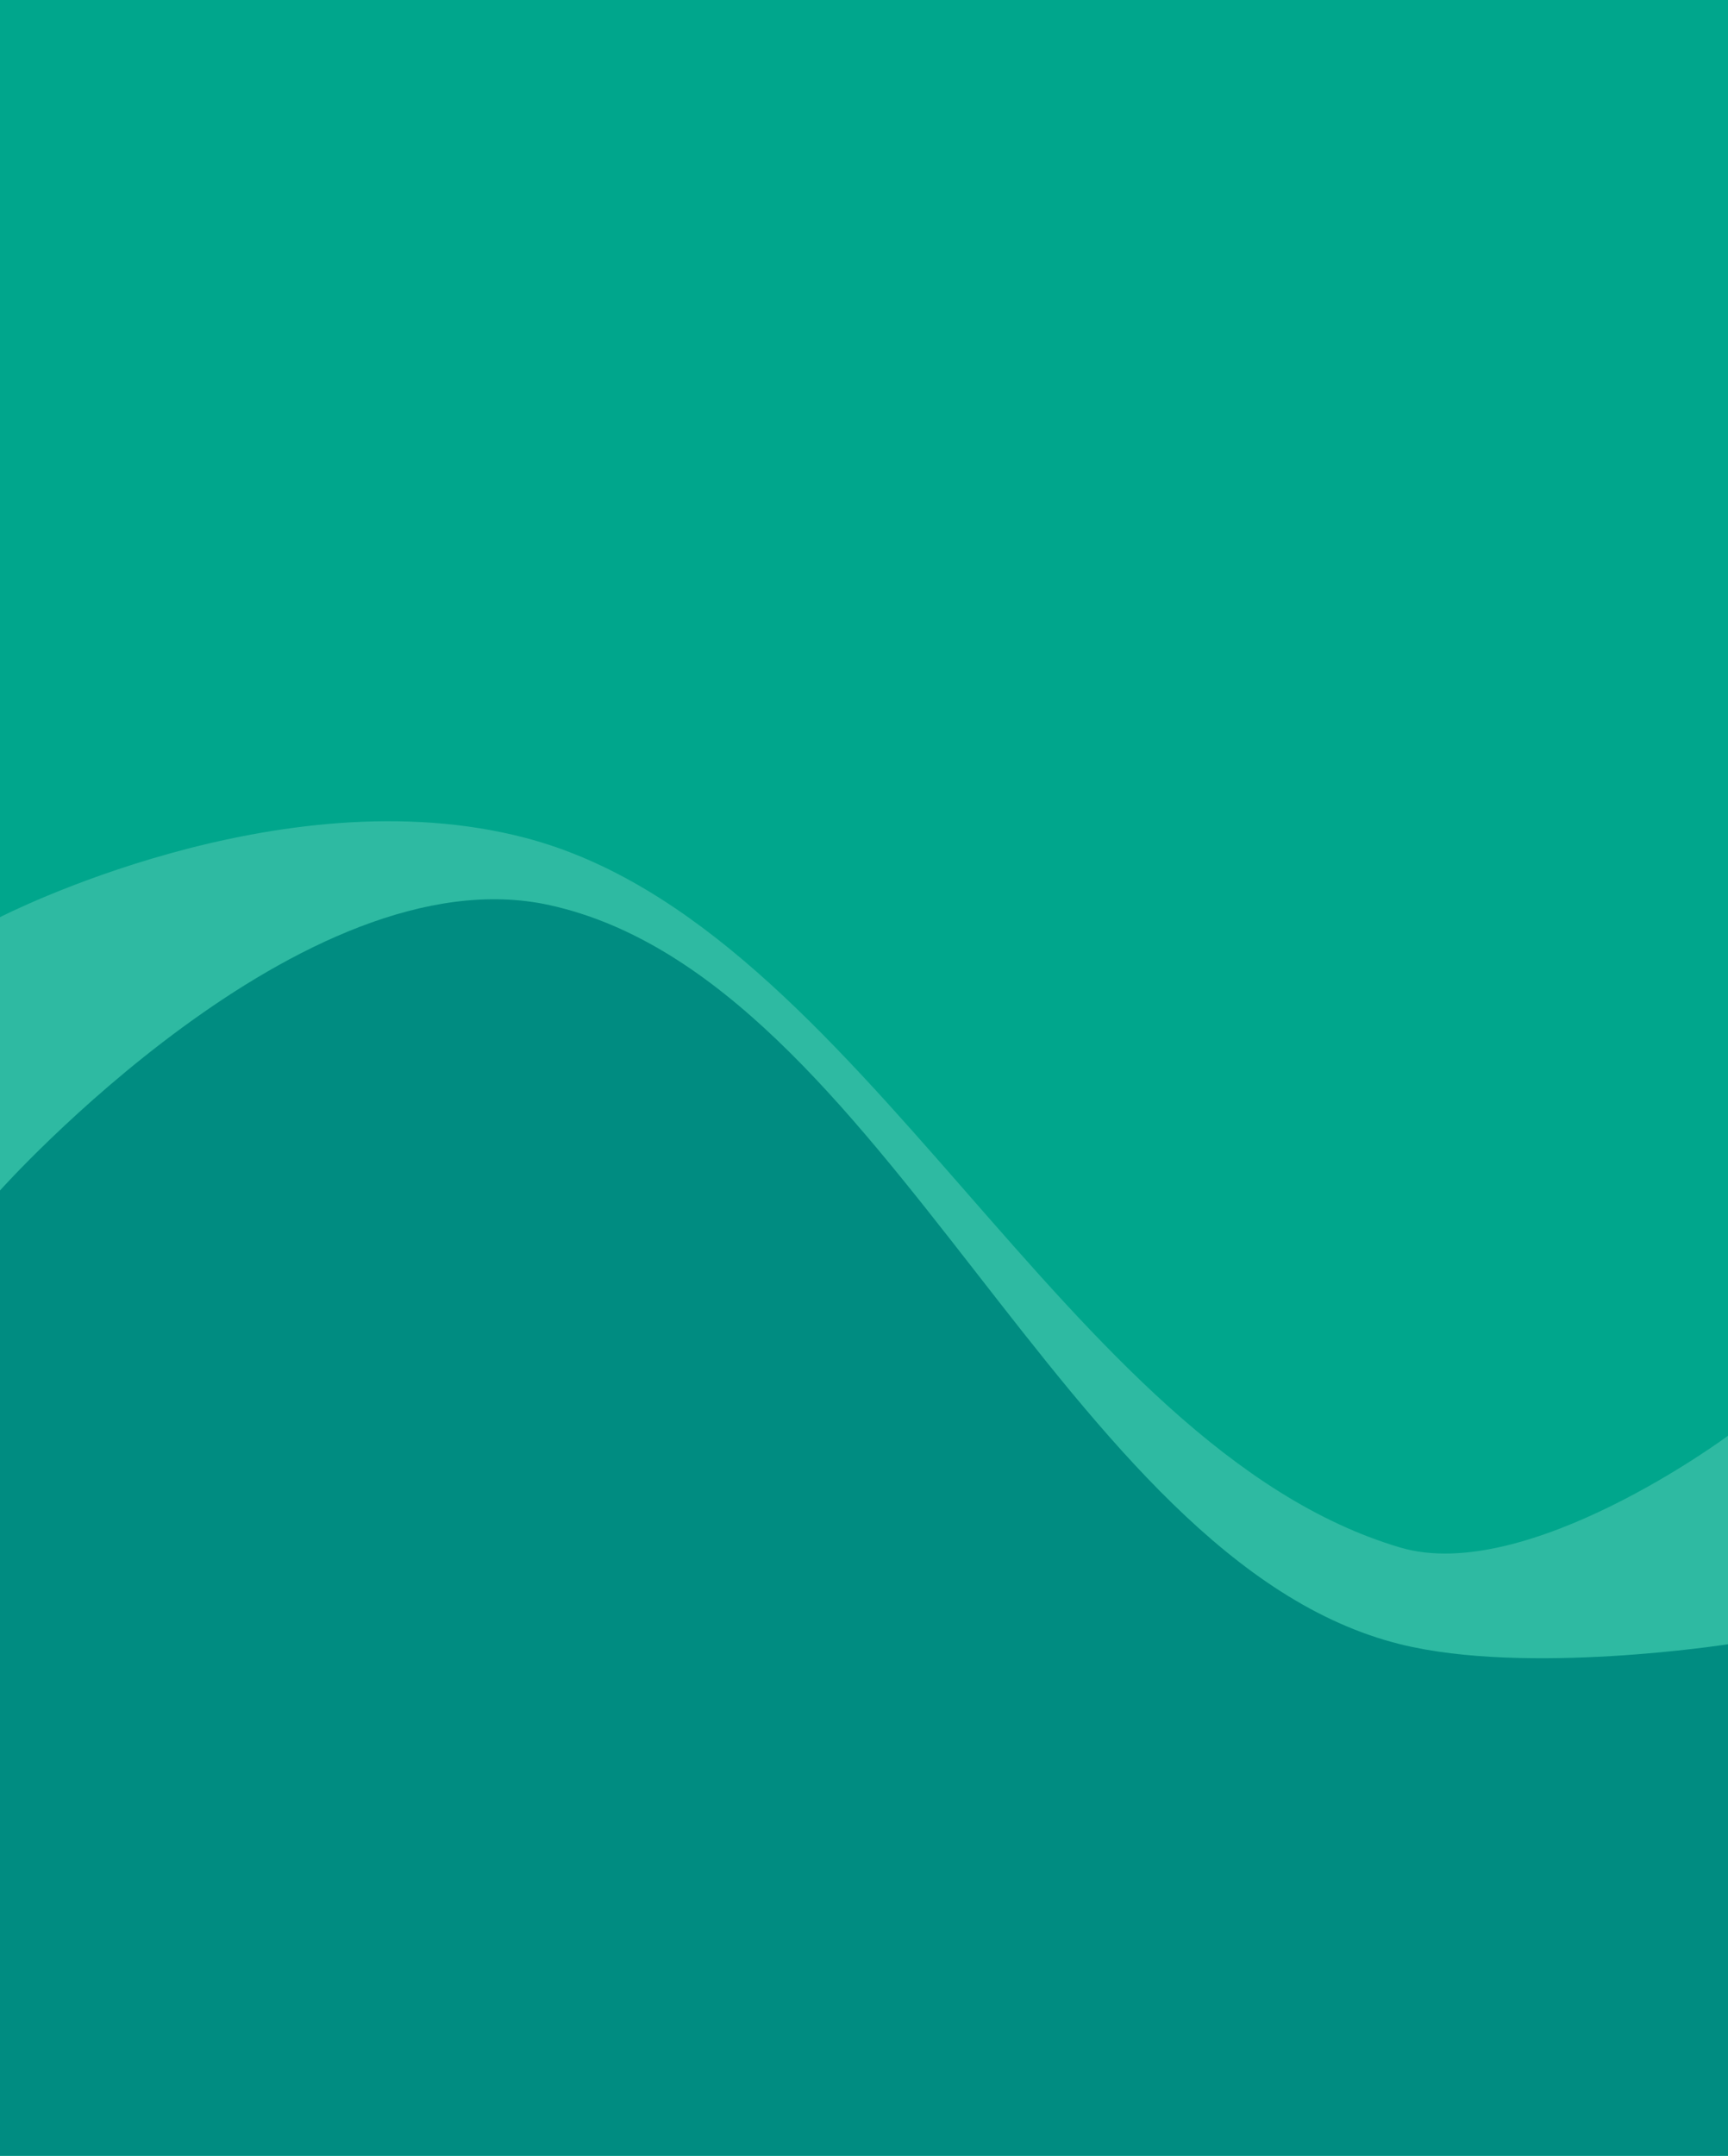
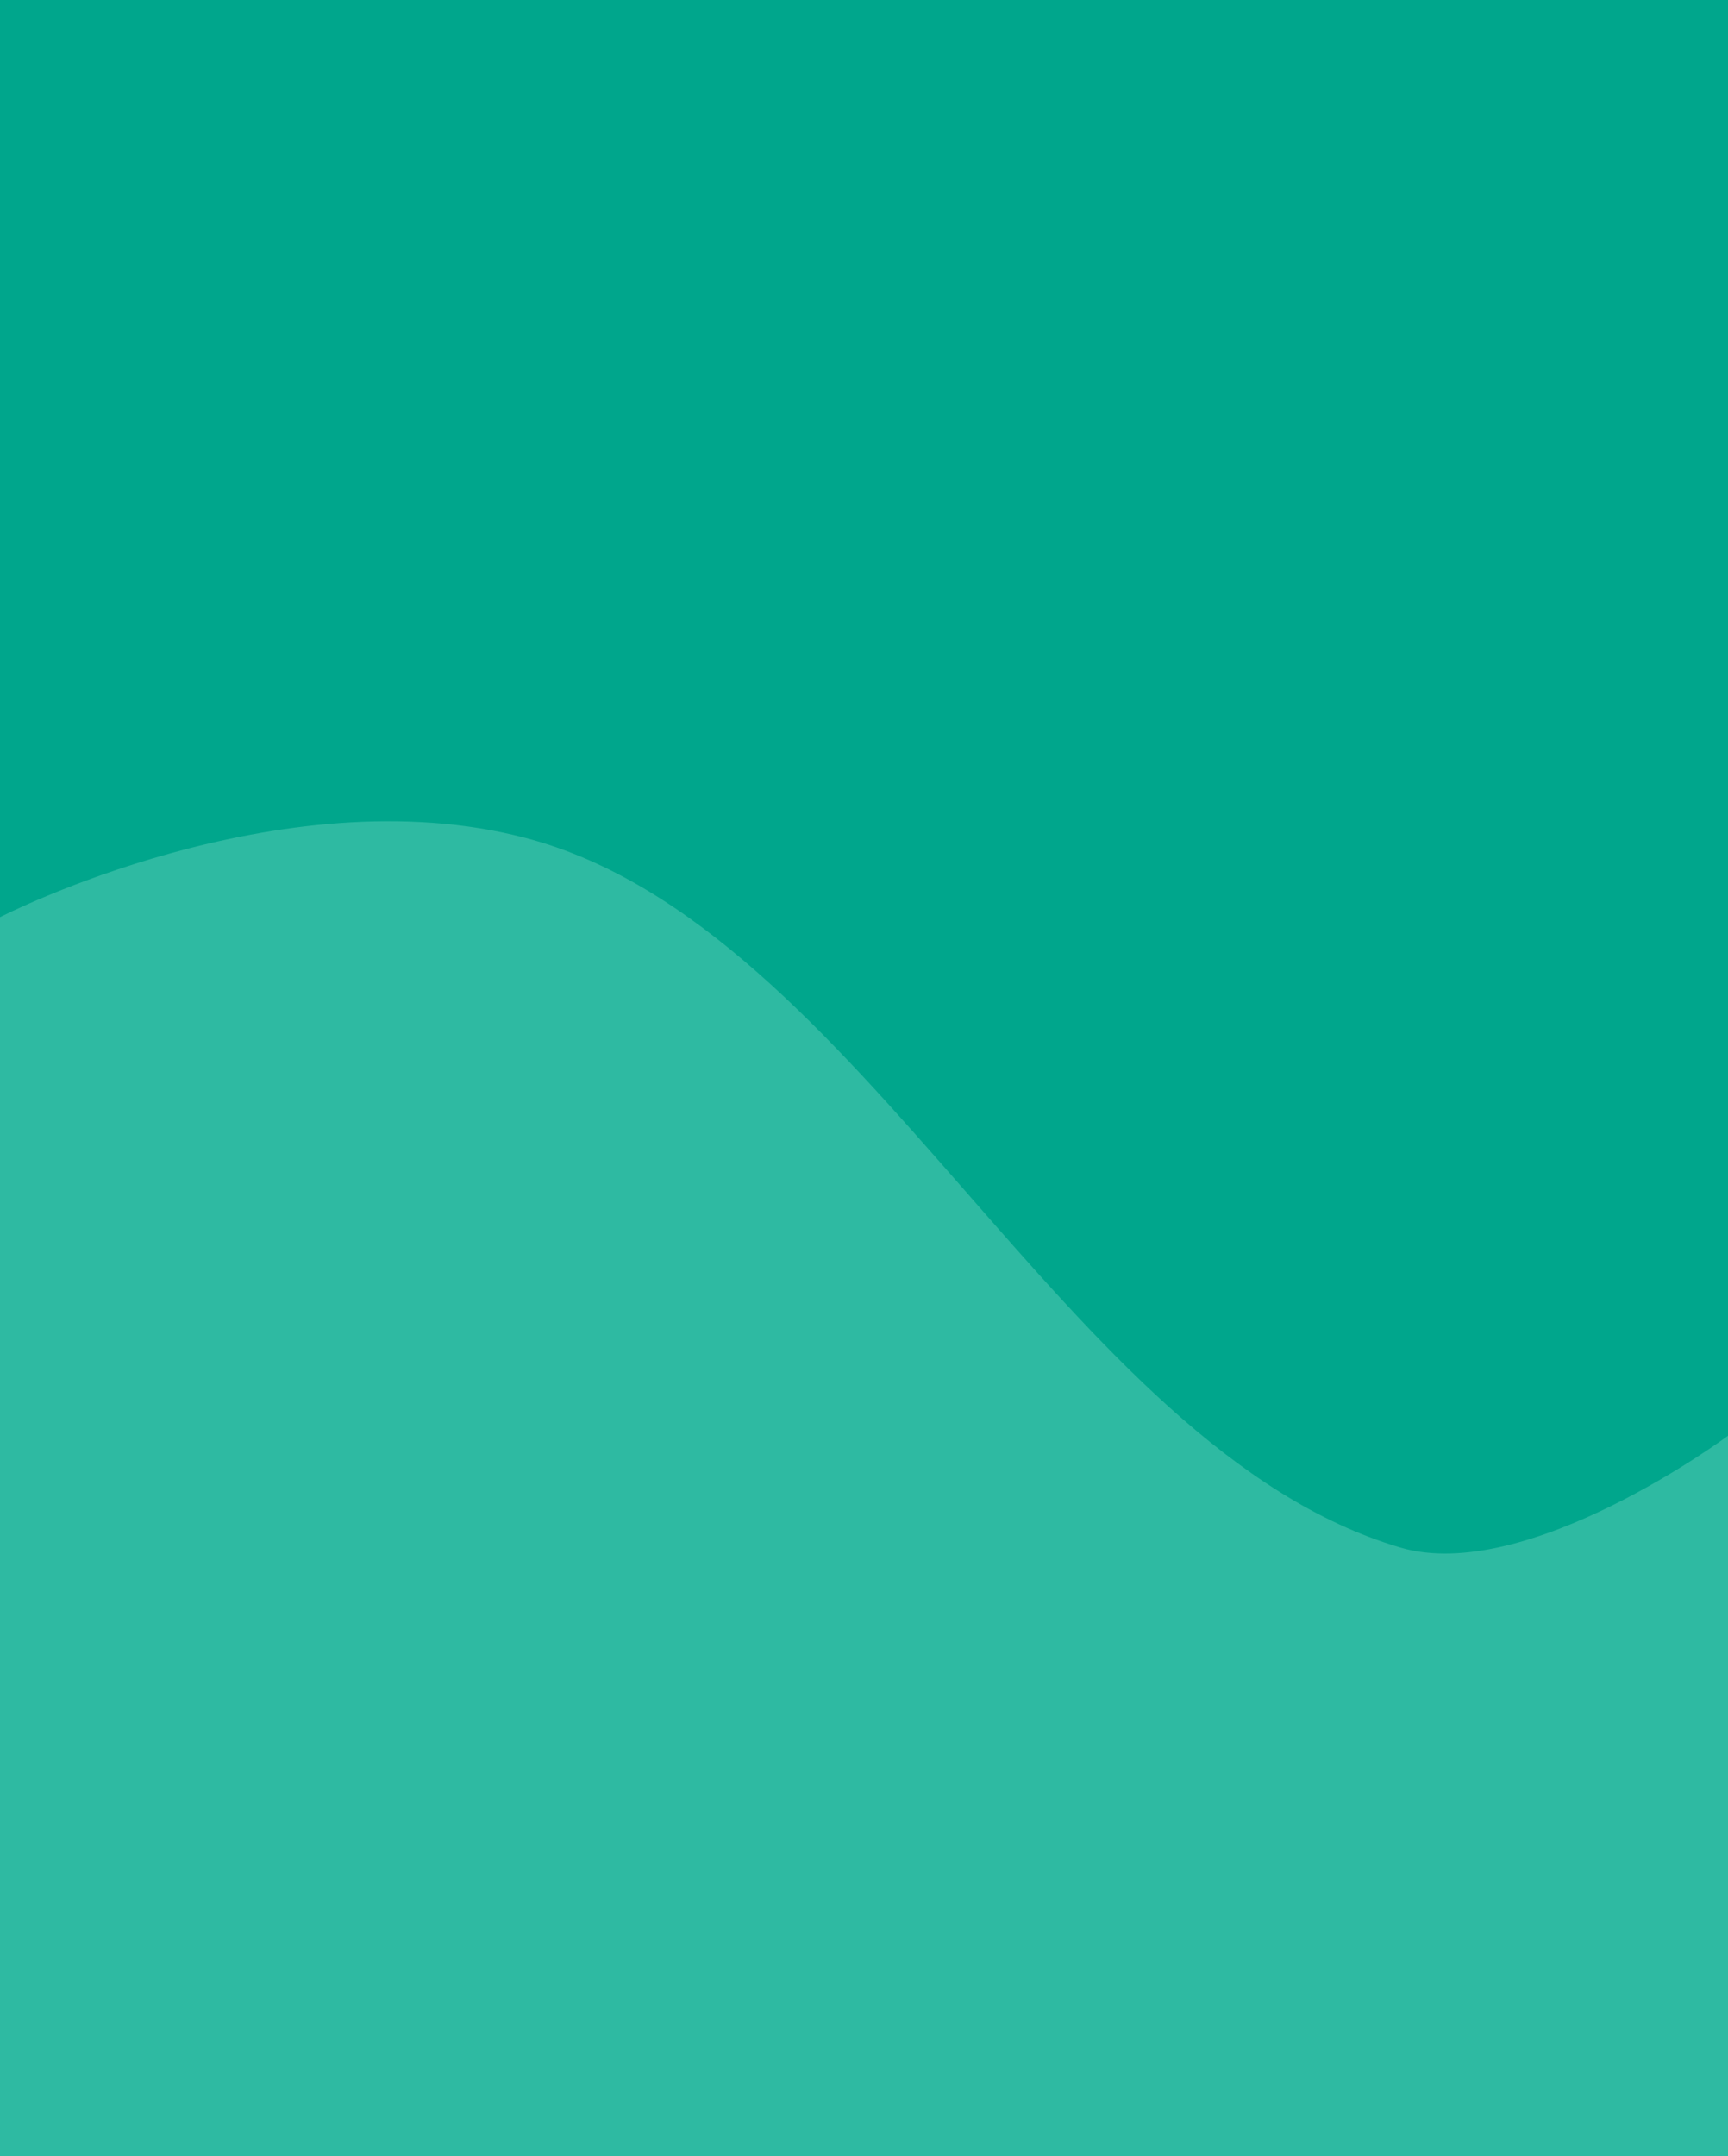
<svg xmlns="http://www.w3.org/2000/svg" width="360" height="449" viewBox="0 0 360 449" fill="none">
  <g clip-path="url(#clip0_27991_103577)">
    <rect width="360" height="449" fill="#00A68C" />
    <path d="M109.5 174.5C58.168 161.041 0 191.003 0 191.003V449.014H360V299.001C360 299.001 318.159 330.089 291.708 322.272C221.718 301.587 179.612 192.882 109.5 174.5Z" fill="#2EBAA2" />
-     <path d="M114.5 188.498C63.168 177.188 0 247.919 0 247.919V448.926H360V342.415C360 342.415 318.159 348.984 291.708 342.415C221.718 325.032 184.612 203.947 114.5 188.498Z" fill="#008C81" />
  </g>
  <defs>
    <clipPath id="clip0_27991_103577">
      <rect width="360" height="449" fill="white" />
    </clipPath>
  </defs>
</svg>